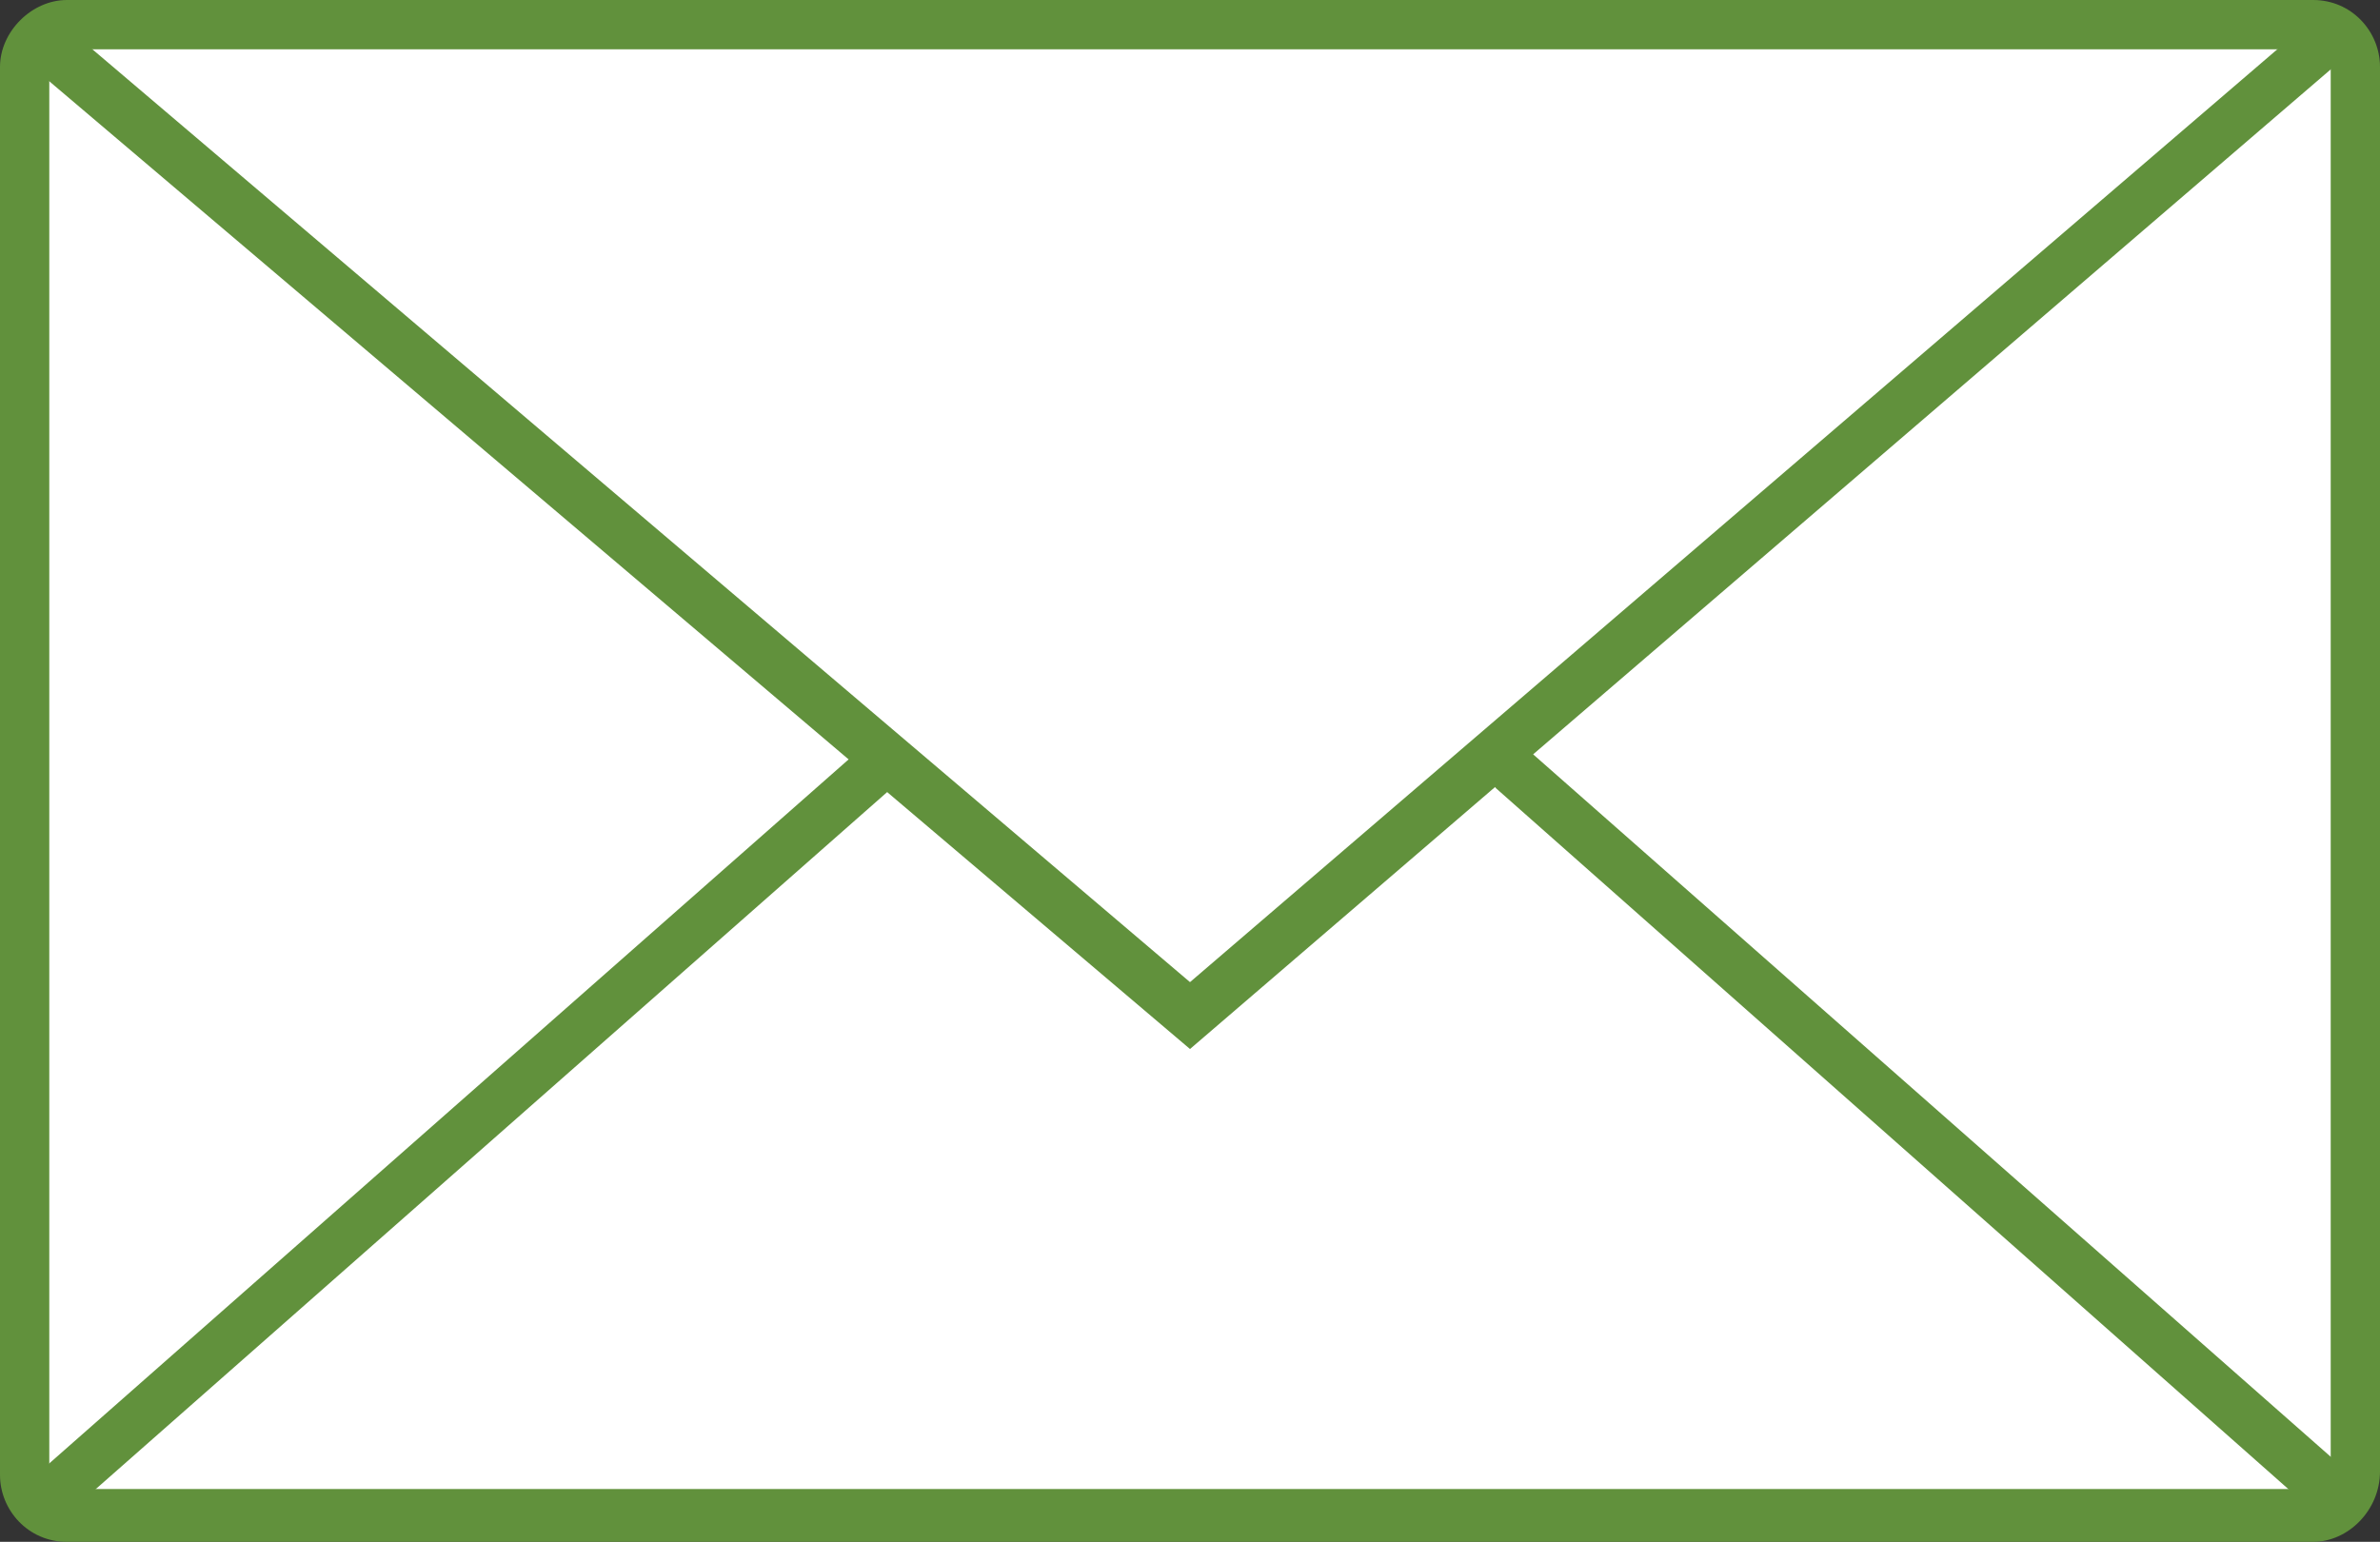
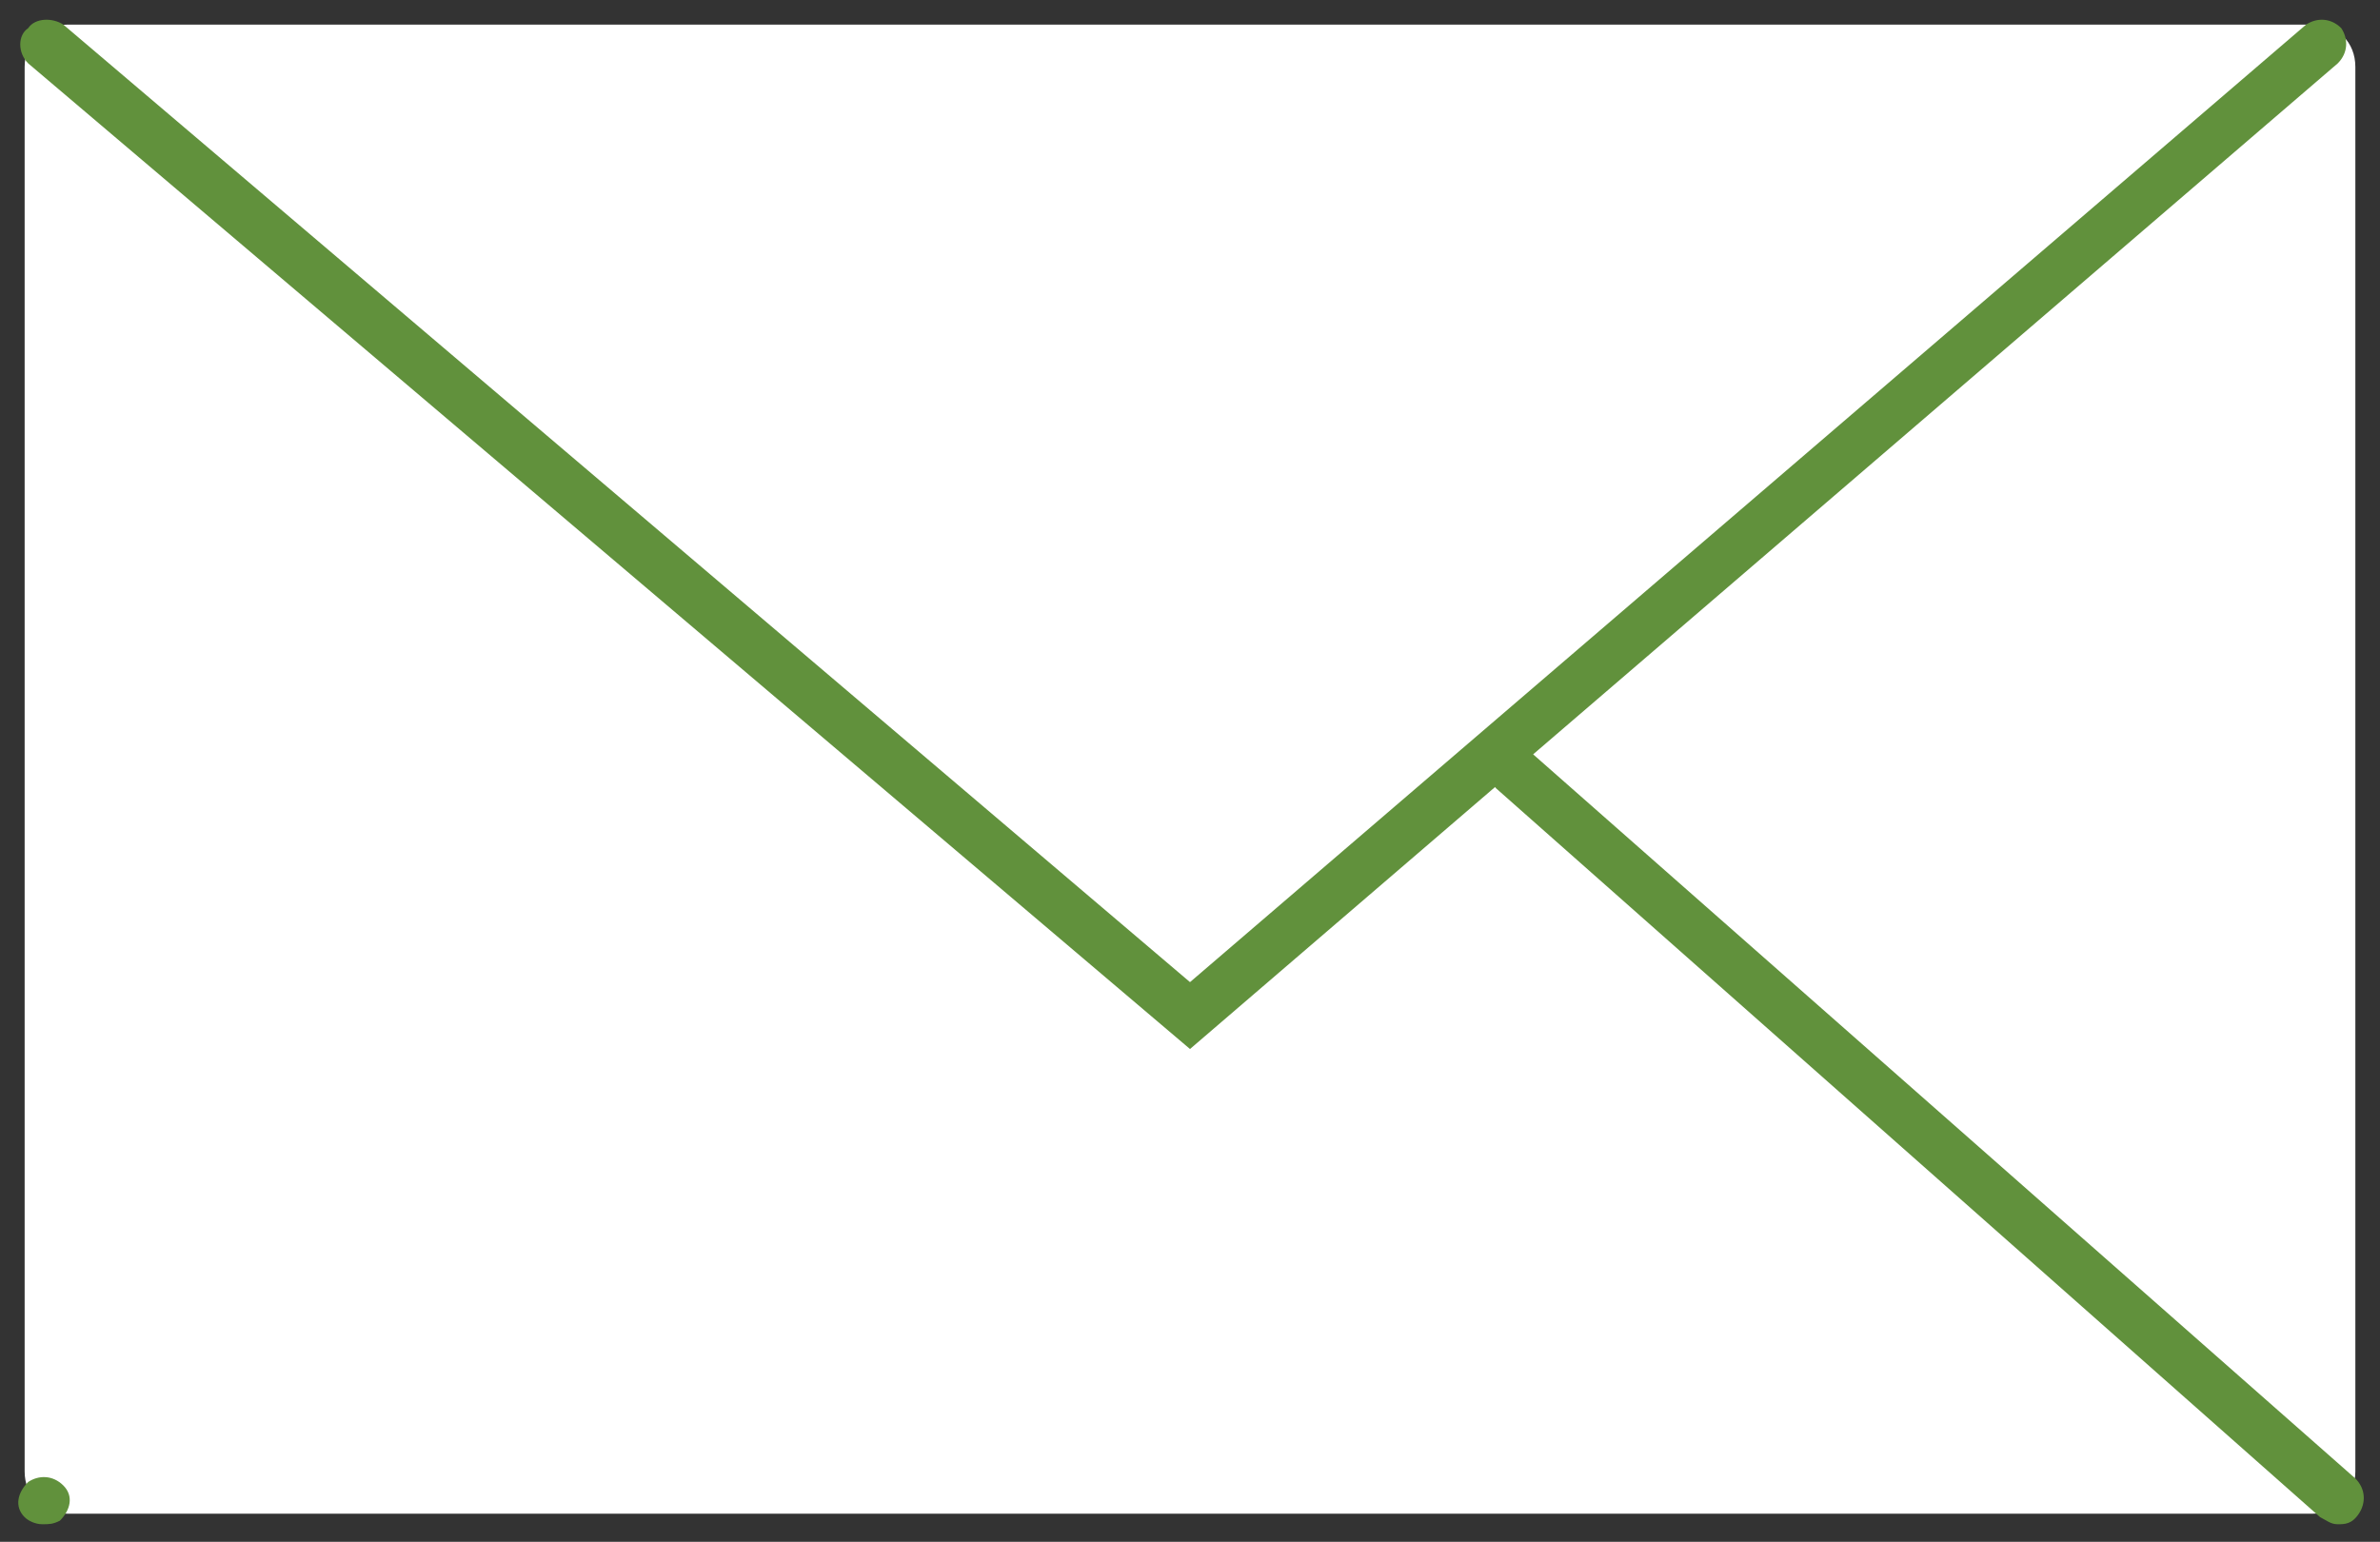
<svg xmlns="http://www.w3.org/2000/svg" version="1.1" id="Ebene_2_00000023979340600683865370000003401229088255051453_" x="0px" y="0px" viewBox="0 0 67.6 43.8" style="enable-background:new 0 0 67.6 43.8;" xml:space="preserve">
  <rect x="0" y="0" width="67.6" height="43.8" fill="#333333" stroke="none" />
  <style type="text/css">
	.st0{fill:#FFFFFF;}
	.st1{fill:#61913C;}
	.st2{fill:none;}
</style>
  <g id="Ebene_2-2">
    <path class="st0" d="M1.9,0.7h63.8c0.7,0,1.2,0.5,1.2,1.2v39.9c0,0.7-0.5,1.2-1.2,1.2H1.9c-0.7,0-1.2-0.5-1.2-1.2V1.9   C0.7,1.2,1.2,0.7,1.9,0.7z" />
-     <path class="st1" d="M65.7,43.8H1.9c-1.1,0-1.9-0.9-1.9-1.9V1.9C0,0.9,0.9,0,1.9,0h63.8c1.1,0,1.9,0.9,1.9,1.9v39.9   C67.6,42.9,66.7,43.8,65.7,43.8z M1.9,1.4c-0.3,0-0.5,0.2-0.5,0.5v39.9c0,0.3,0.2,0.5,0.5,0.5h63.8c0.3,0,0.5-0.2,0.5-0.5V1.9   c0-0.3-0.2-0.5-0.5-0.5C65.7,1.4,1.9,1.4,1.9,1.4z" />
    <path class="st1" d="M33.8,29.8l-33-28C0.5,1.5,0.5,1,0.8,0.8c0.2-0.3,0.7-0.3,1-0.1l32,27.2L65.5,0.7c0.3-0.2,0.7-0.2,1,0.1   c0.2,0.3,0.2,0.7-0.1,1L33.8,29.8L33.8,29.8L33.8,29.8z" />
    <line class="st2" x1="1.2" y1="42.6" x2="24.7" y2="21.9" />
-     <path class="st1" d="M1.2,43.3c-0.2,0-0.4-0.1-0.5-0.2c-0.3-0.3-0.2-0.7,0.1-1l23.5-20.7c0.3-0.2,0.7-0.2,1,0.1s0.2,0.7-0.1,1   L1.7,43.2C1.5,43.3,1.4,43.3,1.2,43.3C1.2,43.3,1.2,43.3,1.2,43.3z" />
+     <path class="st1" d="M1.2,43.3c-0.2,0-0.4-0.1-0.5-0.2c-0.3-0.3-0.2-0.7,0.1-1c0.3-0.2,0.7-0.2,1,0.1s0.2,0.7-0.1,1   L1.7,43.2C1.5,43.3,1.4,43.3,1.2,43.3C1.2,43.3,1.2,43.3,1.2,43.3z" />
    <line class="st2" x1="66.4" y1="42.6" x2="42.9" y2="21.9" />
    <path class="st1" d="M66.4,43.3c-0.2,0-0.3-0.1-0.5-0.2L42.5,22.4c-0.3-0.3-0.3-0.7-0.1-1c0.3-0.3,0.7-0.3,1-0.1l23.5,20.7   c0.3,0.3,0.3,0.7,0.1,1C66.8,43.3,66.6,43.3,66.4,43.3L66.4,43.3L66.4,43.3z" />
  </g>
</svg>